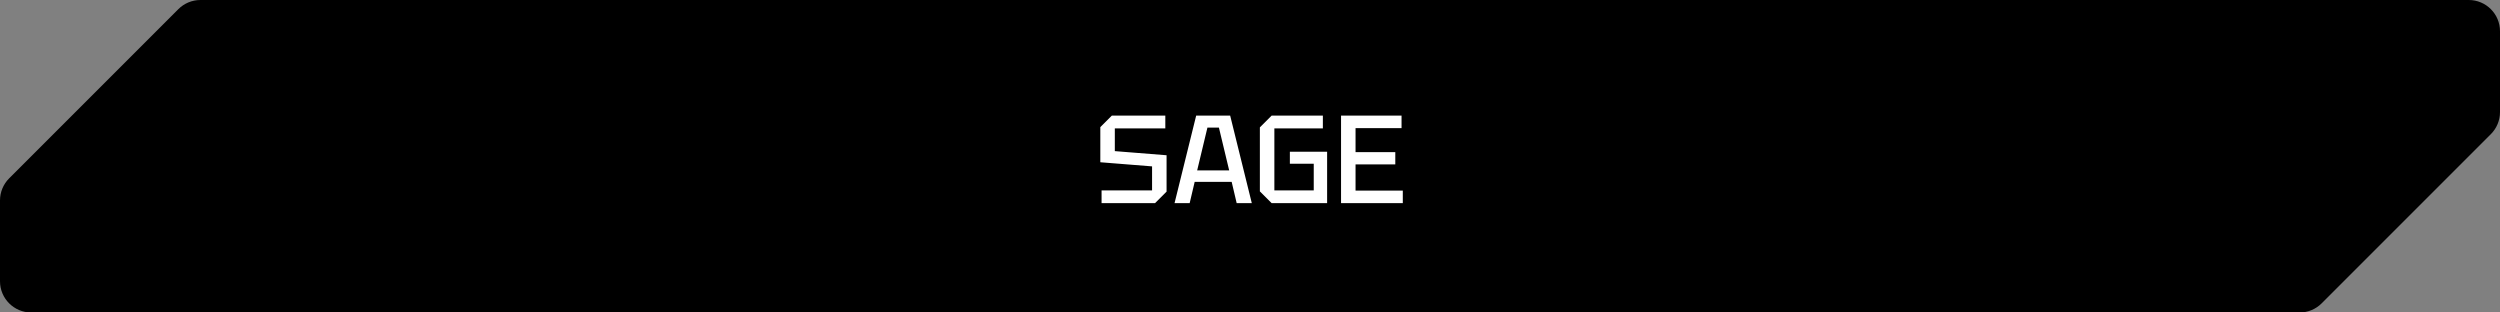
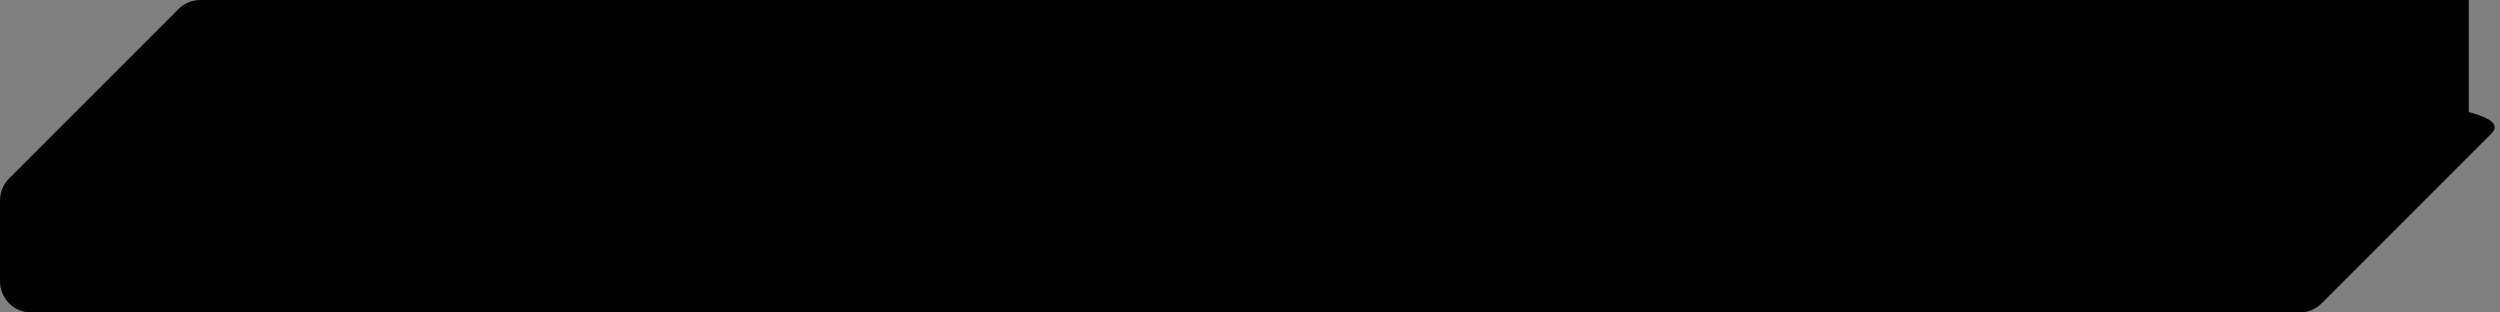
<svg xmlns="http://www.w3.org/2000/svg" width="320" height="40" viewBox="0 0 320 40" fill="none">
  <rect x="0" y="0" width="320" height="40" fill="#808080" stroke="none" />
-   <path d="M22.828 1.172C23.579 0.421 24.596 0 25.657 0H316C318.209 0 320 1.791 320 4V14.343C320 15.404 319.579 16.421 318.828 17.172L297.172 38.828C296.421 39.579 295.404 40 294.343 40H4C1.791 40 0 38.209 0 36V25.657C0 24.596 0.421 23.579 1.172 22.828L22.828 1.172Z" fill="black" />
-   <path d="M141.001 26V24.368H147.465V21.296L140.841 20.768V16.272L142.313 14.8H149.161V16.432H142.697V19.344L149.321 19.872V24.528L147.849 26H141.001ZM150.342 26L153.11 14.8H157.462L160.23 26H158.294L157.654 23.28H152.918L152.278 26H150.342ZM153.238 21.808H157.334L156.022 16.336H154.55L153.238 21.808ZM161.263 24.496V16.304L162.767 14.8H169.327V16.432H163.119V24.368H168.159V20.96H165.103V19.424H169.871V26H162.767L161.263 24.496ZM171.654 26V14.8H179.398V16.4H173.51V19.472H178.598V21.04H173.51V24.4H179.558V26H171.654Z" fill="white" />
+   <path d="M22.828 1.172C23.579 0.421 24.596 0 25.657 0H316V14.343C320 15.404 319.579 16.421 318.828 17.172L297.172 38.828C296.421 39.579 295.404 40 294.343 40H4C1.791 40 0 38.209 0 36V25.657C0 24.596 0.421 23.579 1.172 22.828L22.828 1.172Z" fill="black" />
</svg>